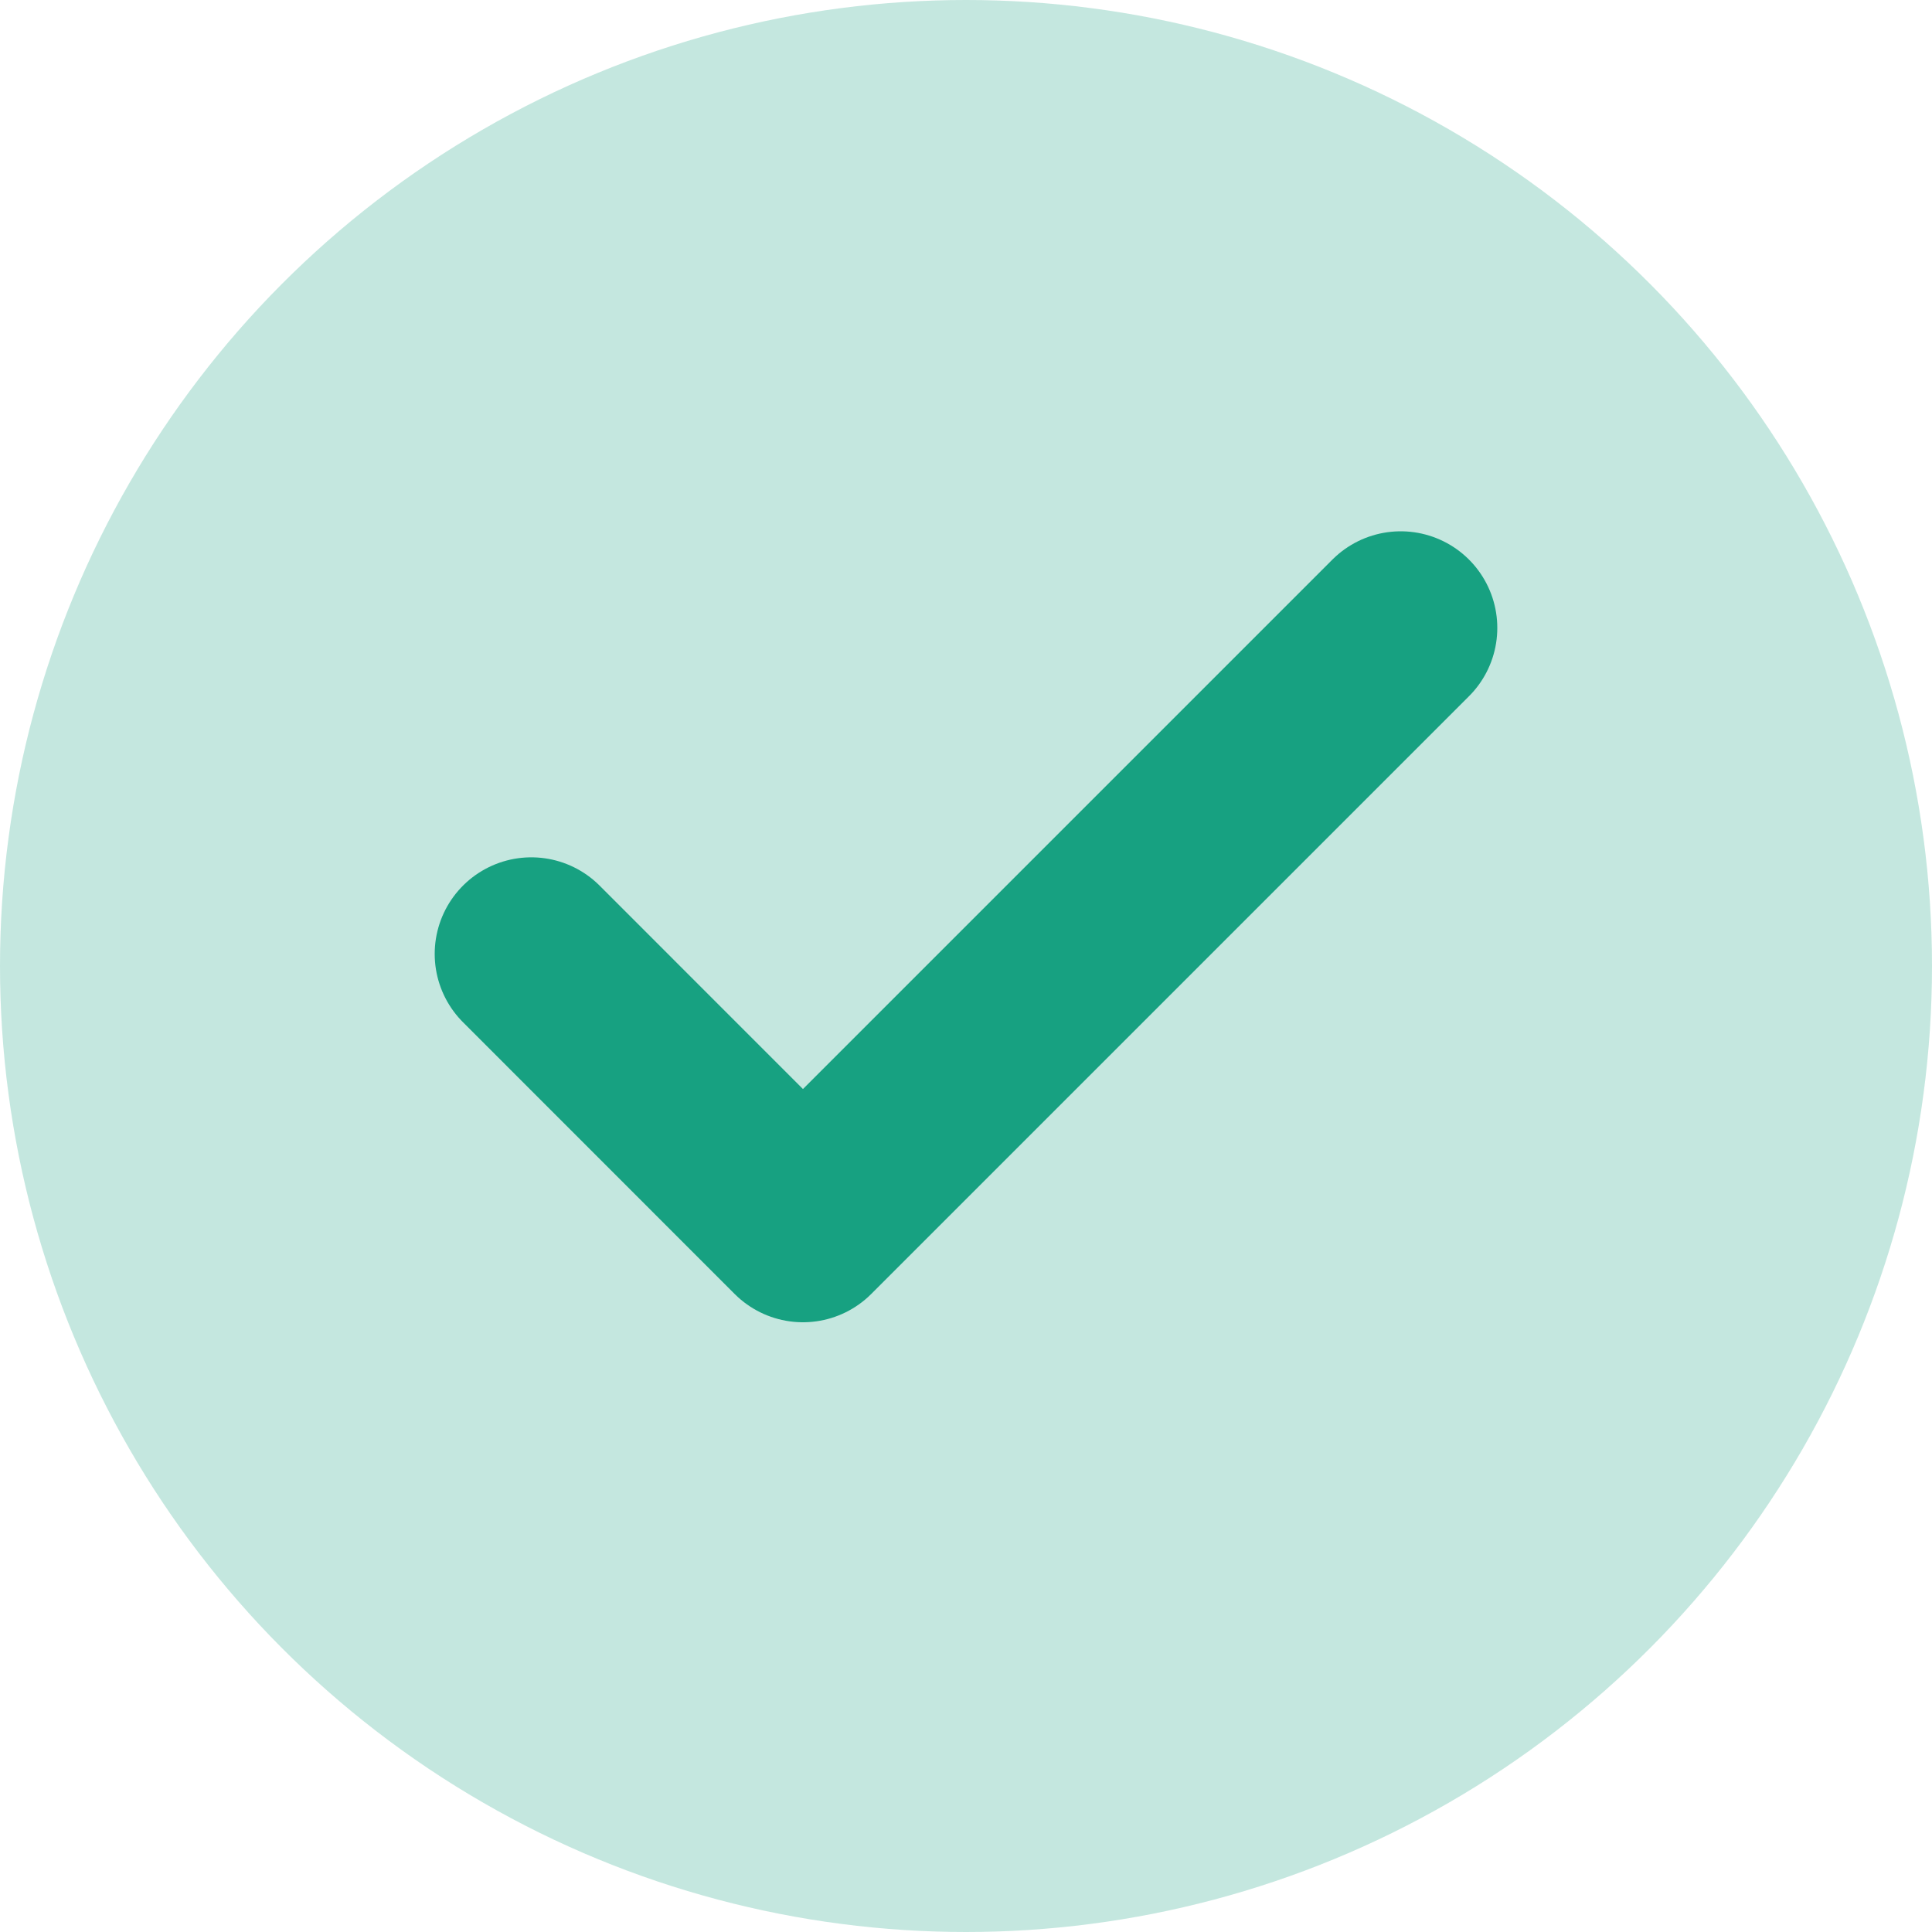
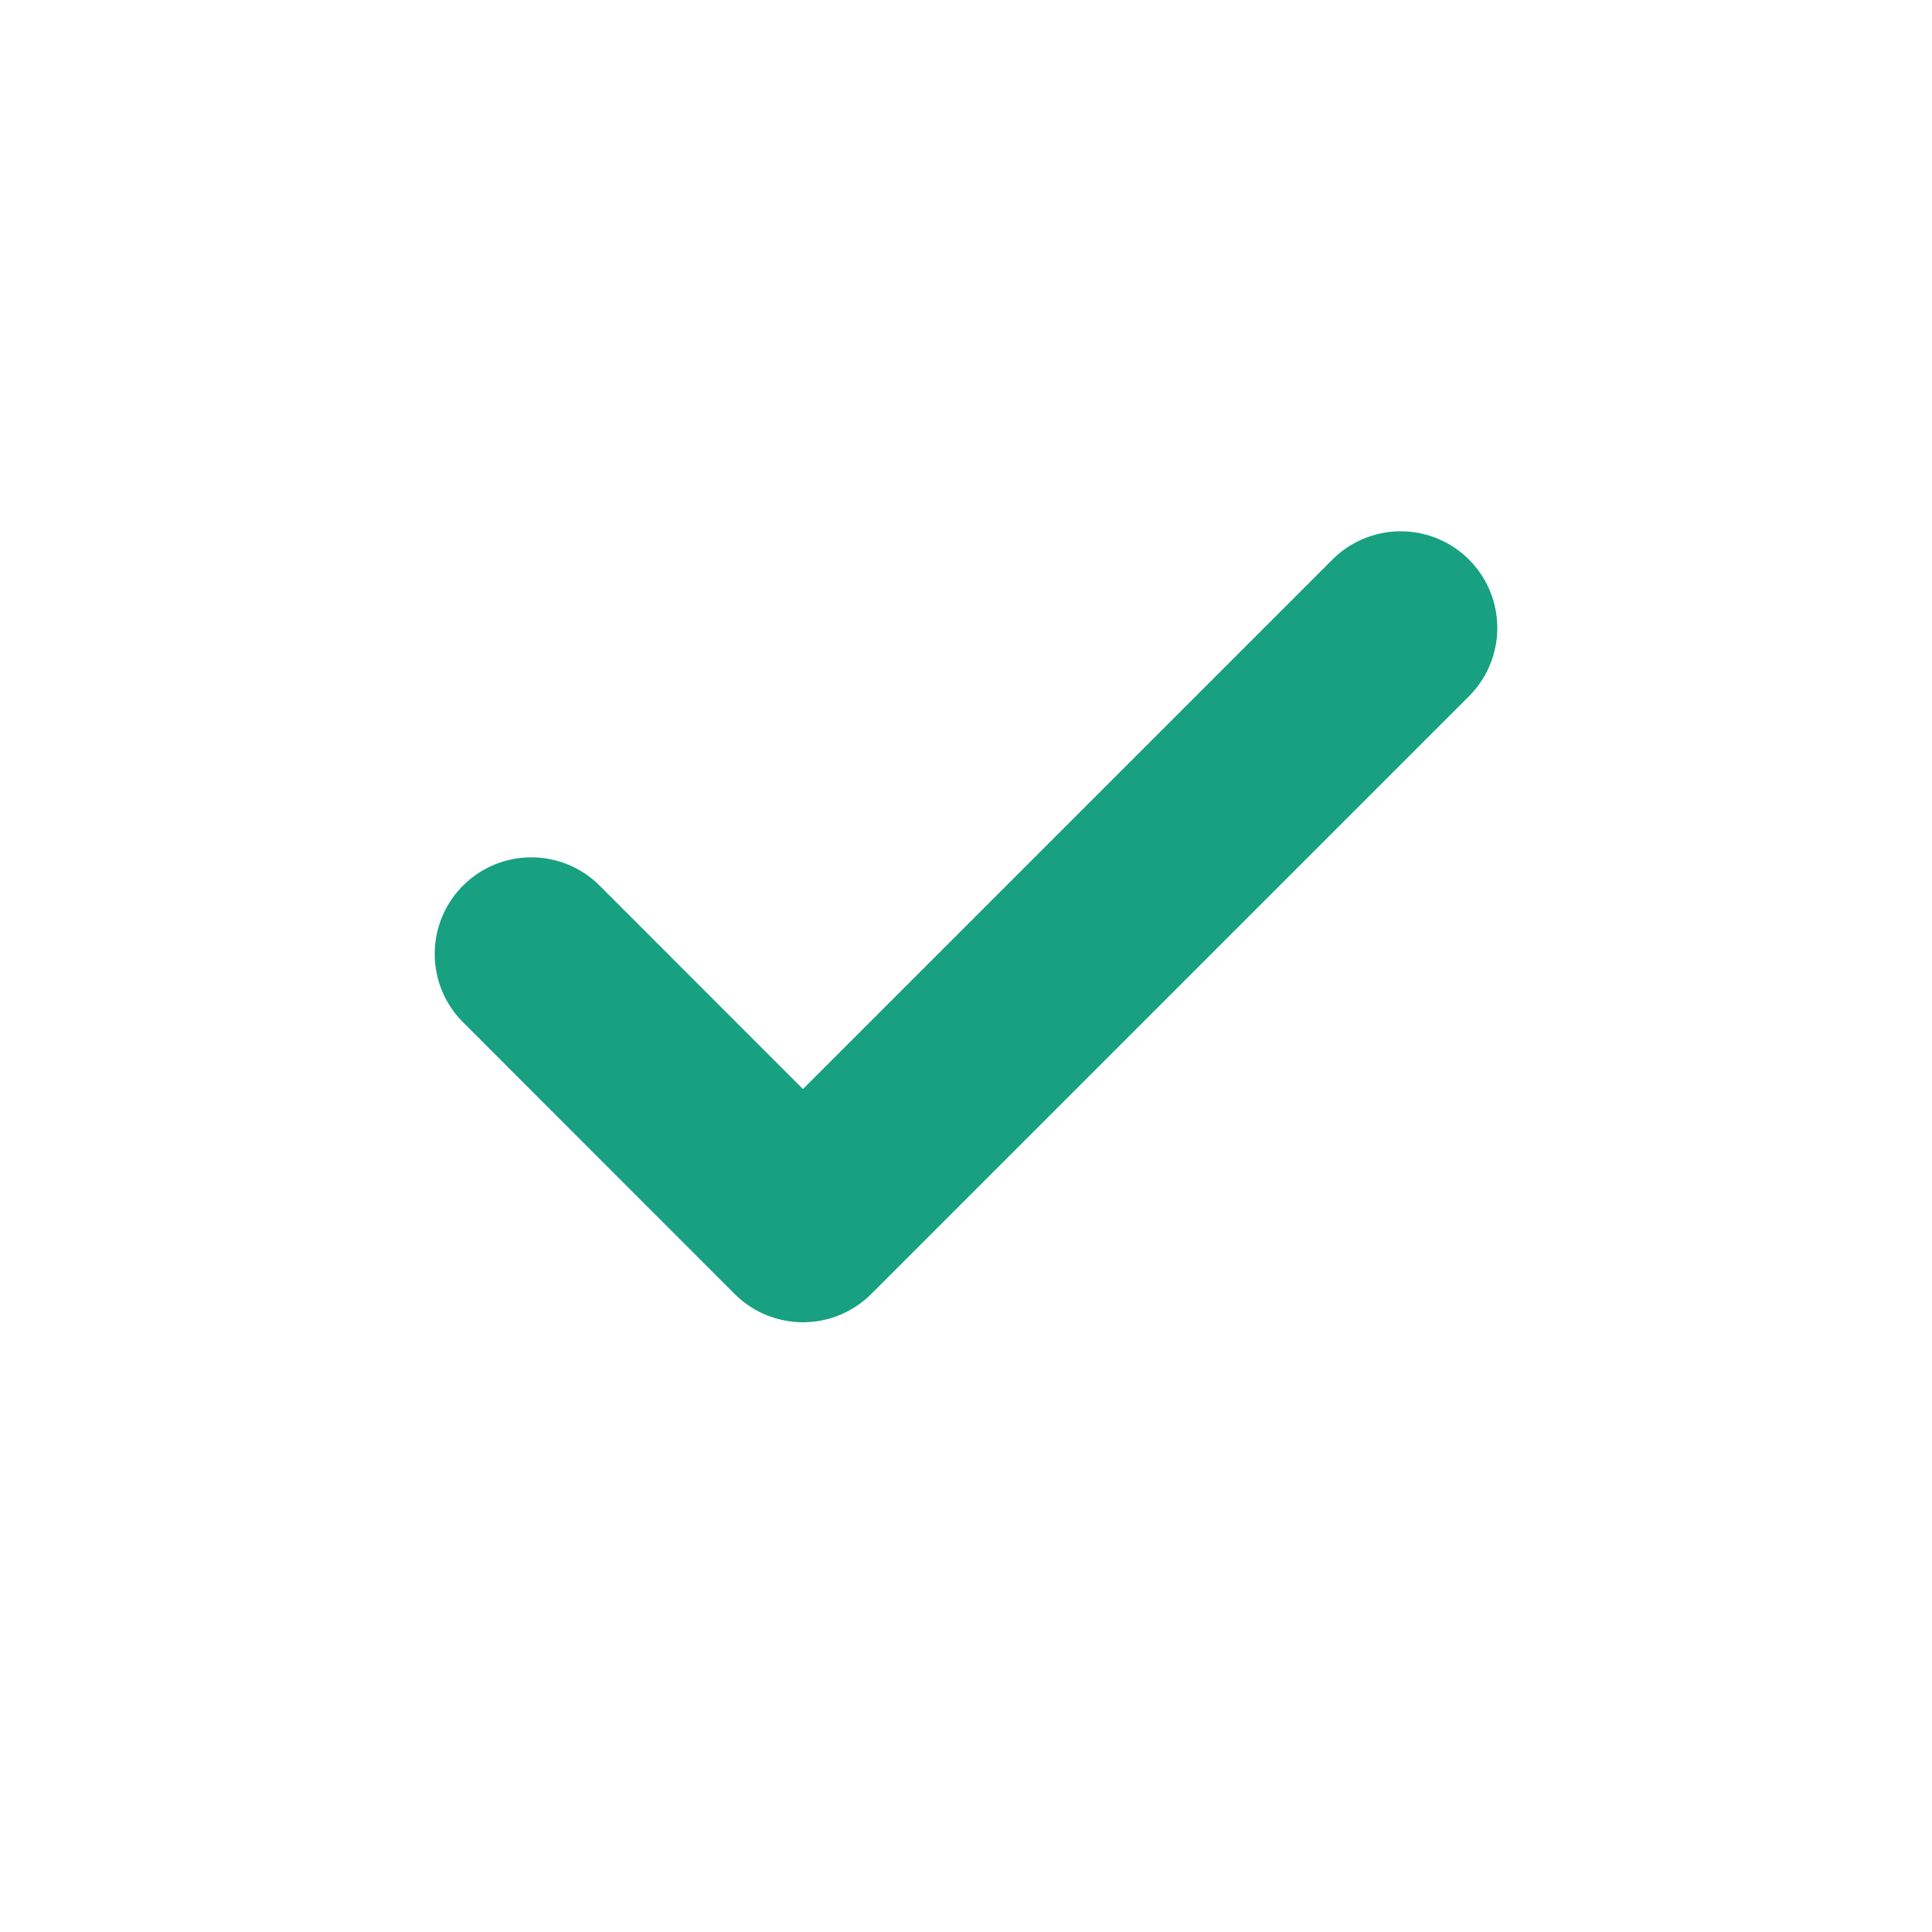
<svg xmlns="http://www.w3.org/2000/svg" id="Check" width="20" height="20" viewBox="0 0 20 20">
-   <circle id="Ellipse_1" data-name="Ellipse 1" cx="10" cy="10" r="10" fill="#17a181" opacity="0.25" />
  <path id="check-2" data-name="check" d="M13,6,6.812,12.188,4,9.375" transform="translate(1.5 0.5)" fill="none" stroke="#17a181" stroke-linecap="round" stroke-linejoin="round" stroke-width="2" />
</svg>